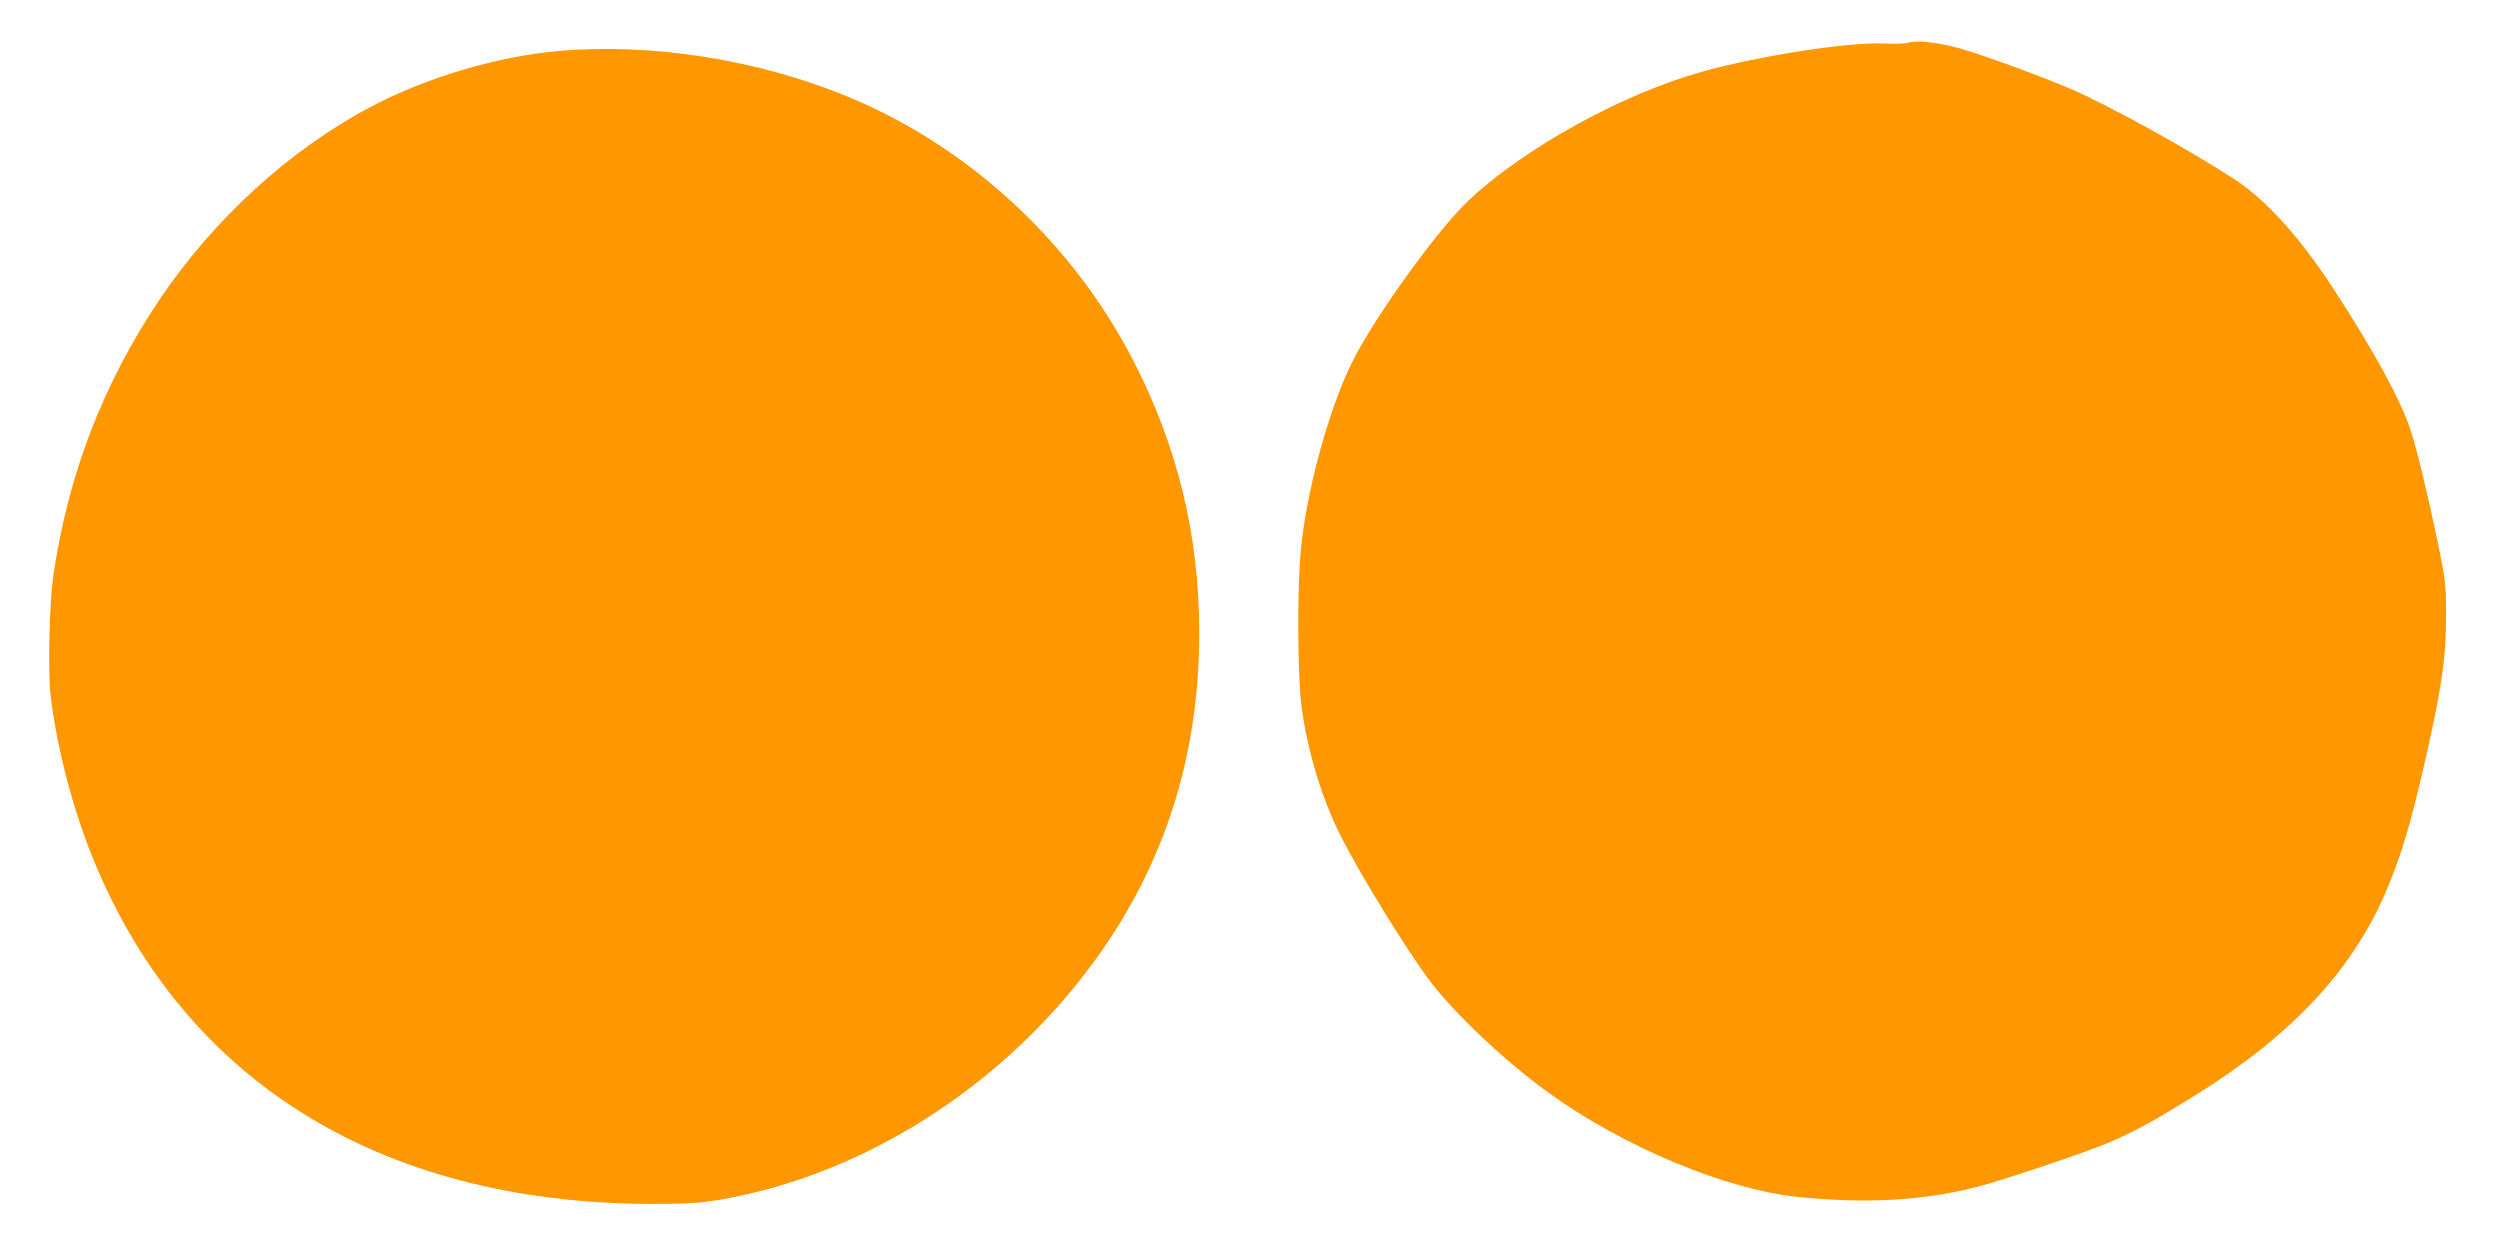
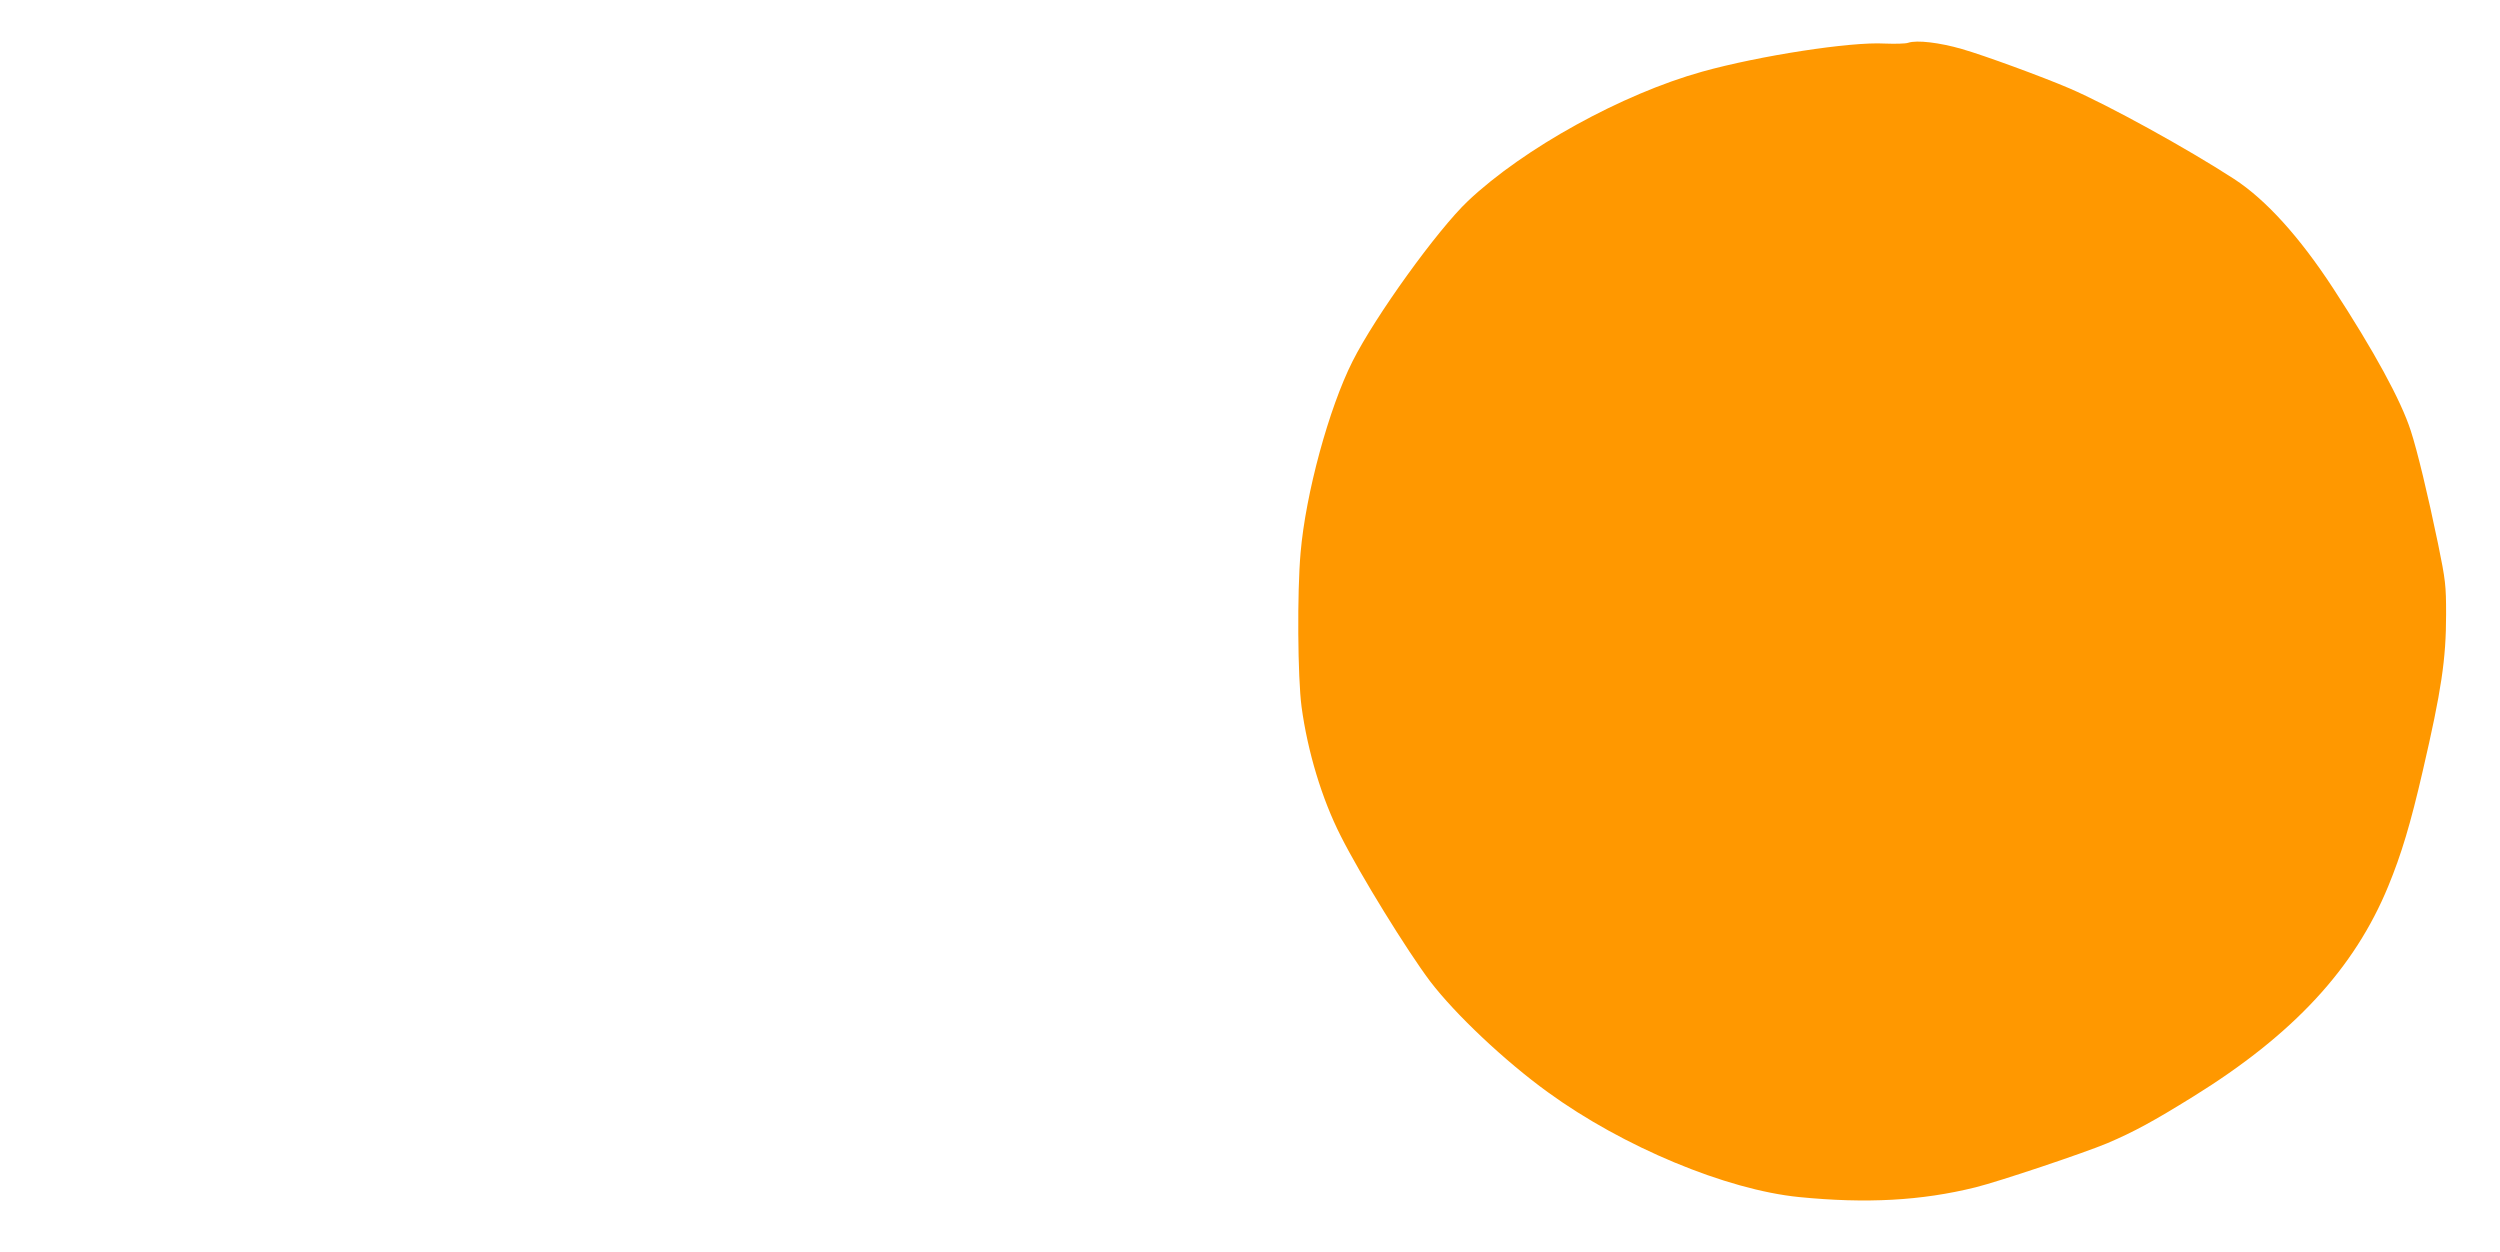
<svg xmlns="http://www.w3.org/2000/svg" version="1.0" width="1280pt" height="641pt" viewBox="0 0 1280 641" preserveAspectRatio="xMidYMid meet">
  <g transform="translate(0,641) scale(0.1,-0.1)" fill="#ff9800" stroke="none">
    <path d="M9770 6191 c-14 -5 -68 -6 -121 -4 -173 10 -640 -62 -934 -144 -409 -114 -913 -392 -1199 -662 -157 -149 -475 -590 -591 -821 -121 -240 -240 -677 -266 -980 -18 -203 -15 -638 5 -789 31 -229 104 -471 200 -660 101 -201 340 -588 458 -745 129 -169 382 -408 603 -568 385 -280 914 -500 1287 -537 343 -34 625 -19 903 50 121 30 556 176 675 226 136 58 237 113 440 239 513 318 825 656 998 1077 67 163 113 315 177 592 95 410 119 570 119 800 0 149 -3 174 -41 360 -53 256 -107 479 -140 580 -50 155 -188 408 -398 730 -172 263 -344 453 -507 559 -244 158 -640 376 -841 463 -140 60 -437 169 -552 202 -114 33 -231 47 -275 32z" />
-     <path d="M2861 6149 c-316 -28 -676 -135 -961 -285 -418 -221 -807 -576 -1086 -992 -286 -427 -463 -887 -540 -1402 -21 -146 -30 -489 -15 -620 28 -243 105 -550 201 -795 455 -1163 1468 -1803 2865 -1809 178 0 255 4 340 18 787 128 1547 632 2013 1332 309 466 463 990 462 1576 0 495 -110 950 -337 1391 -312 606 -841 1095 -1462 1352 -460 190 -1004 276 -1480 234z" />
  </g>
</svg>